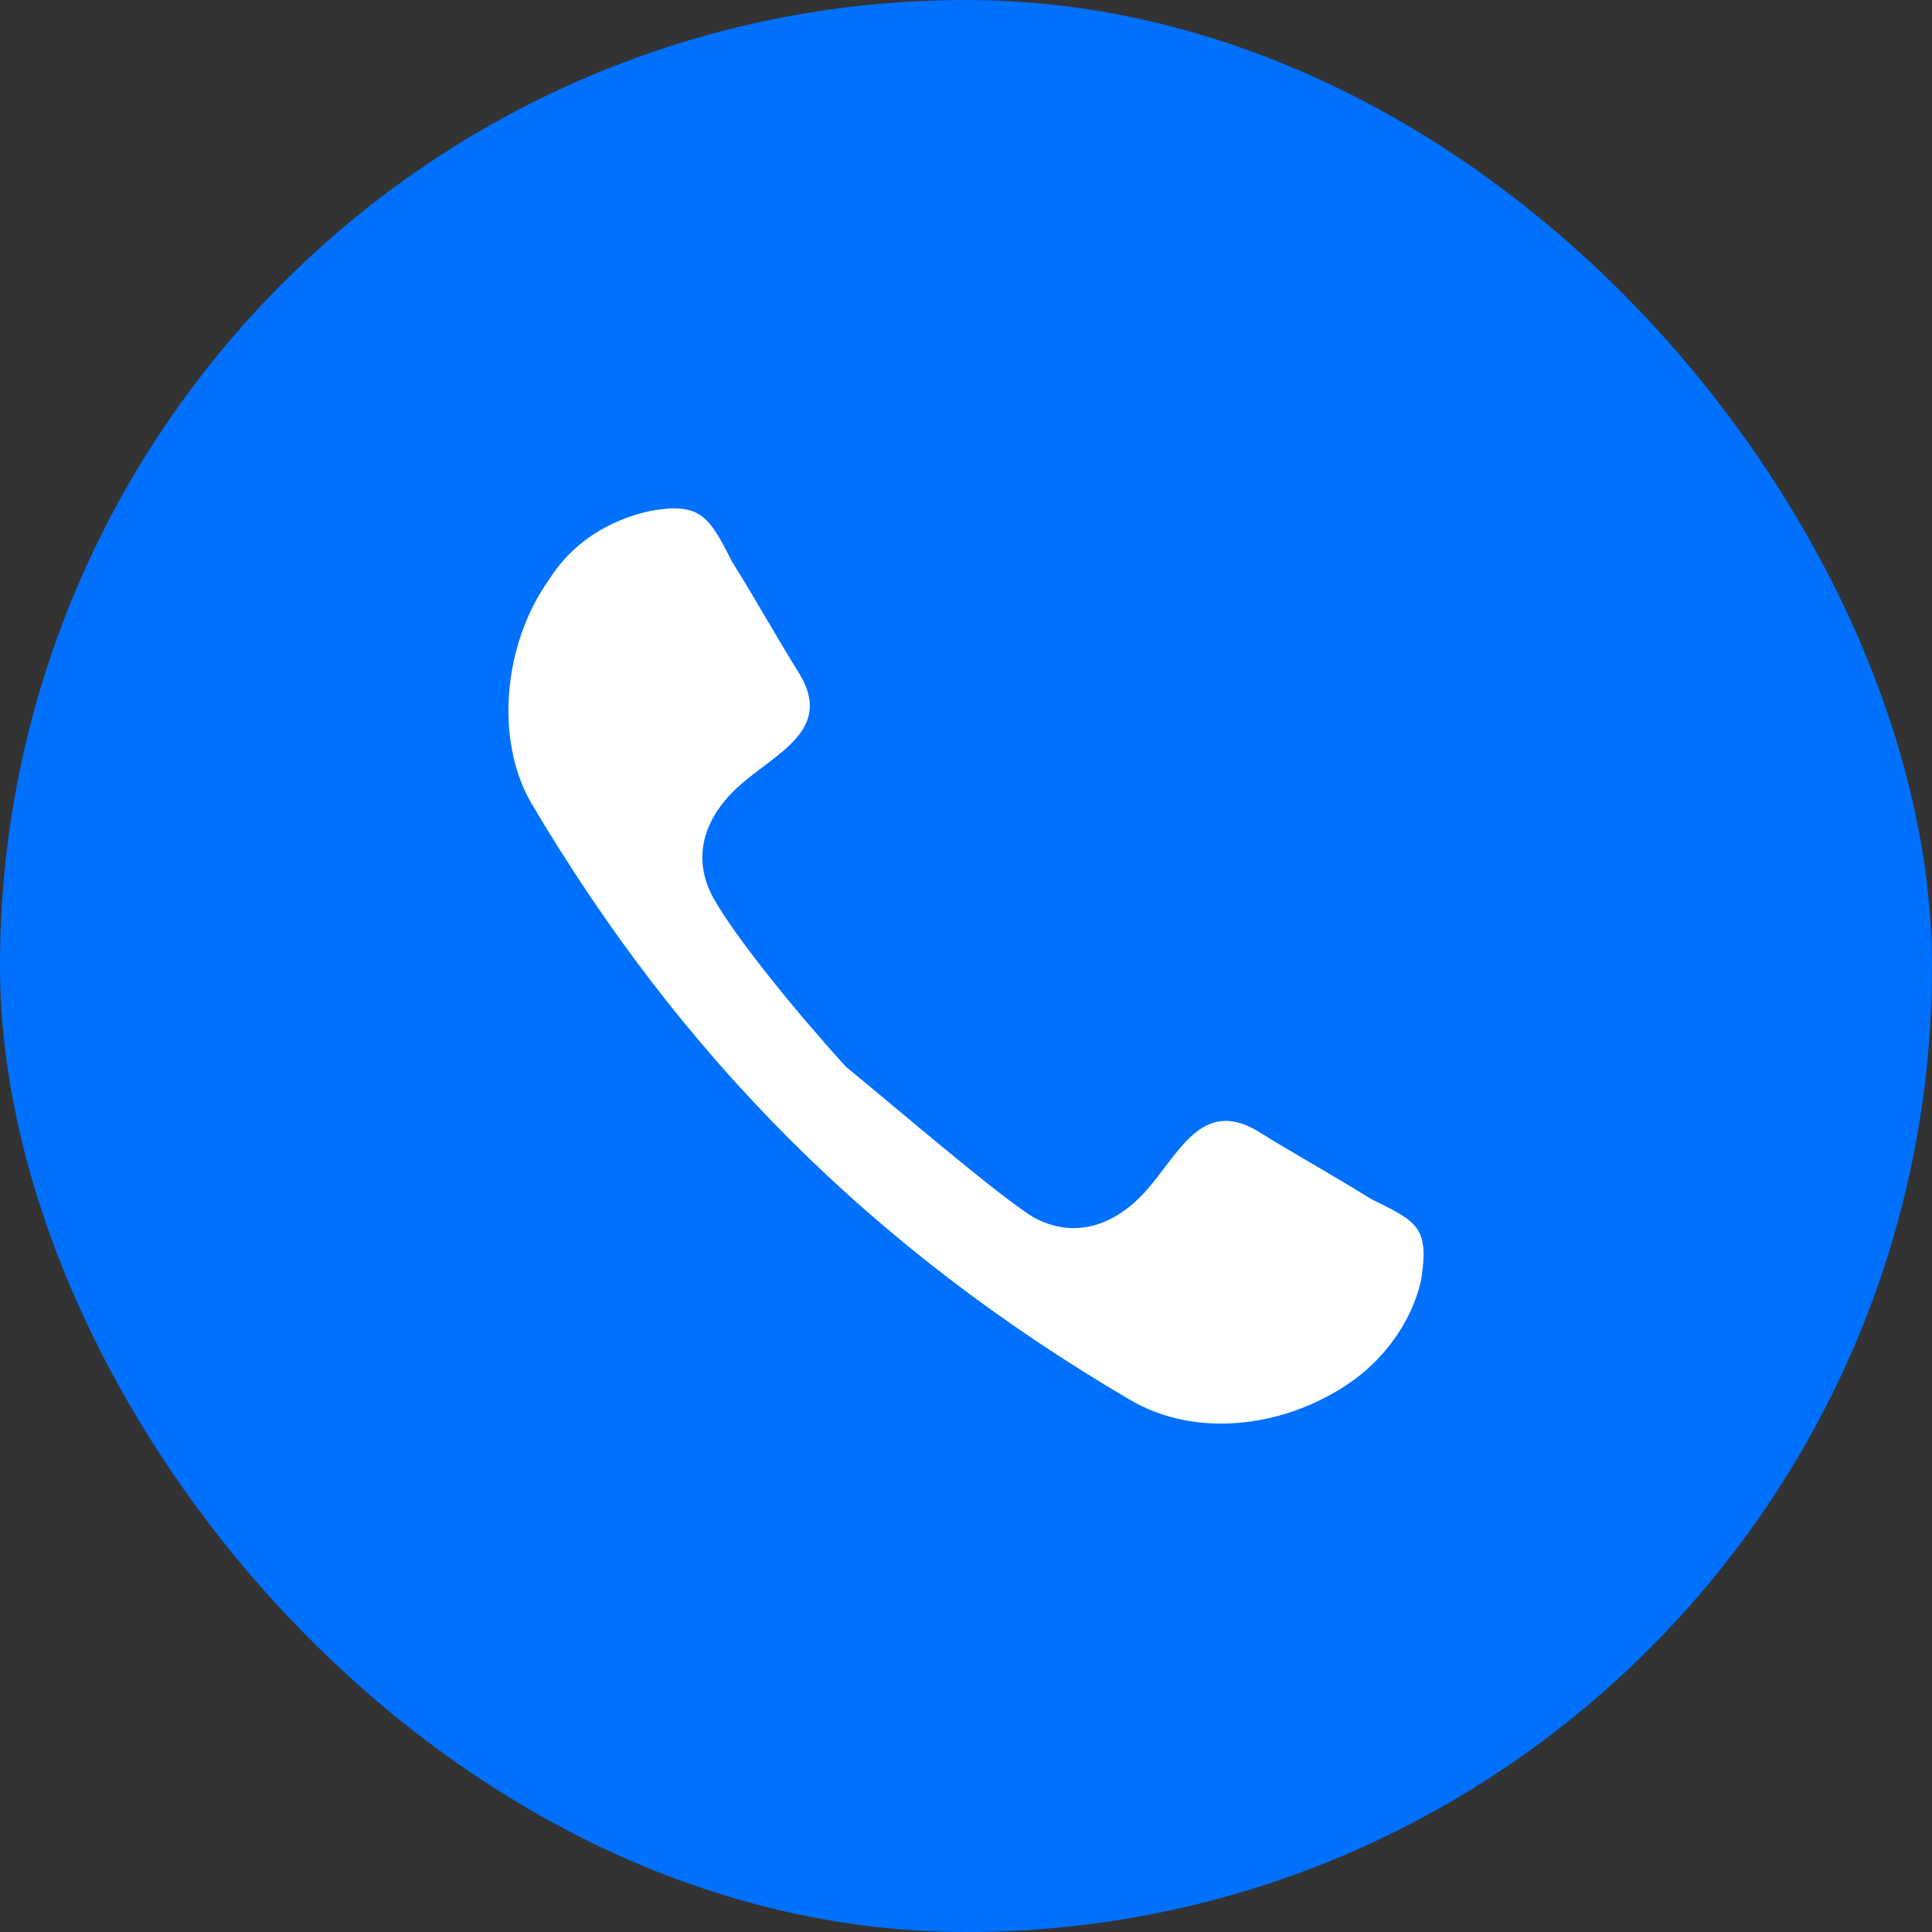
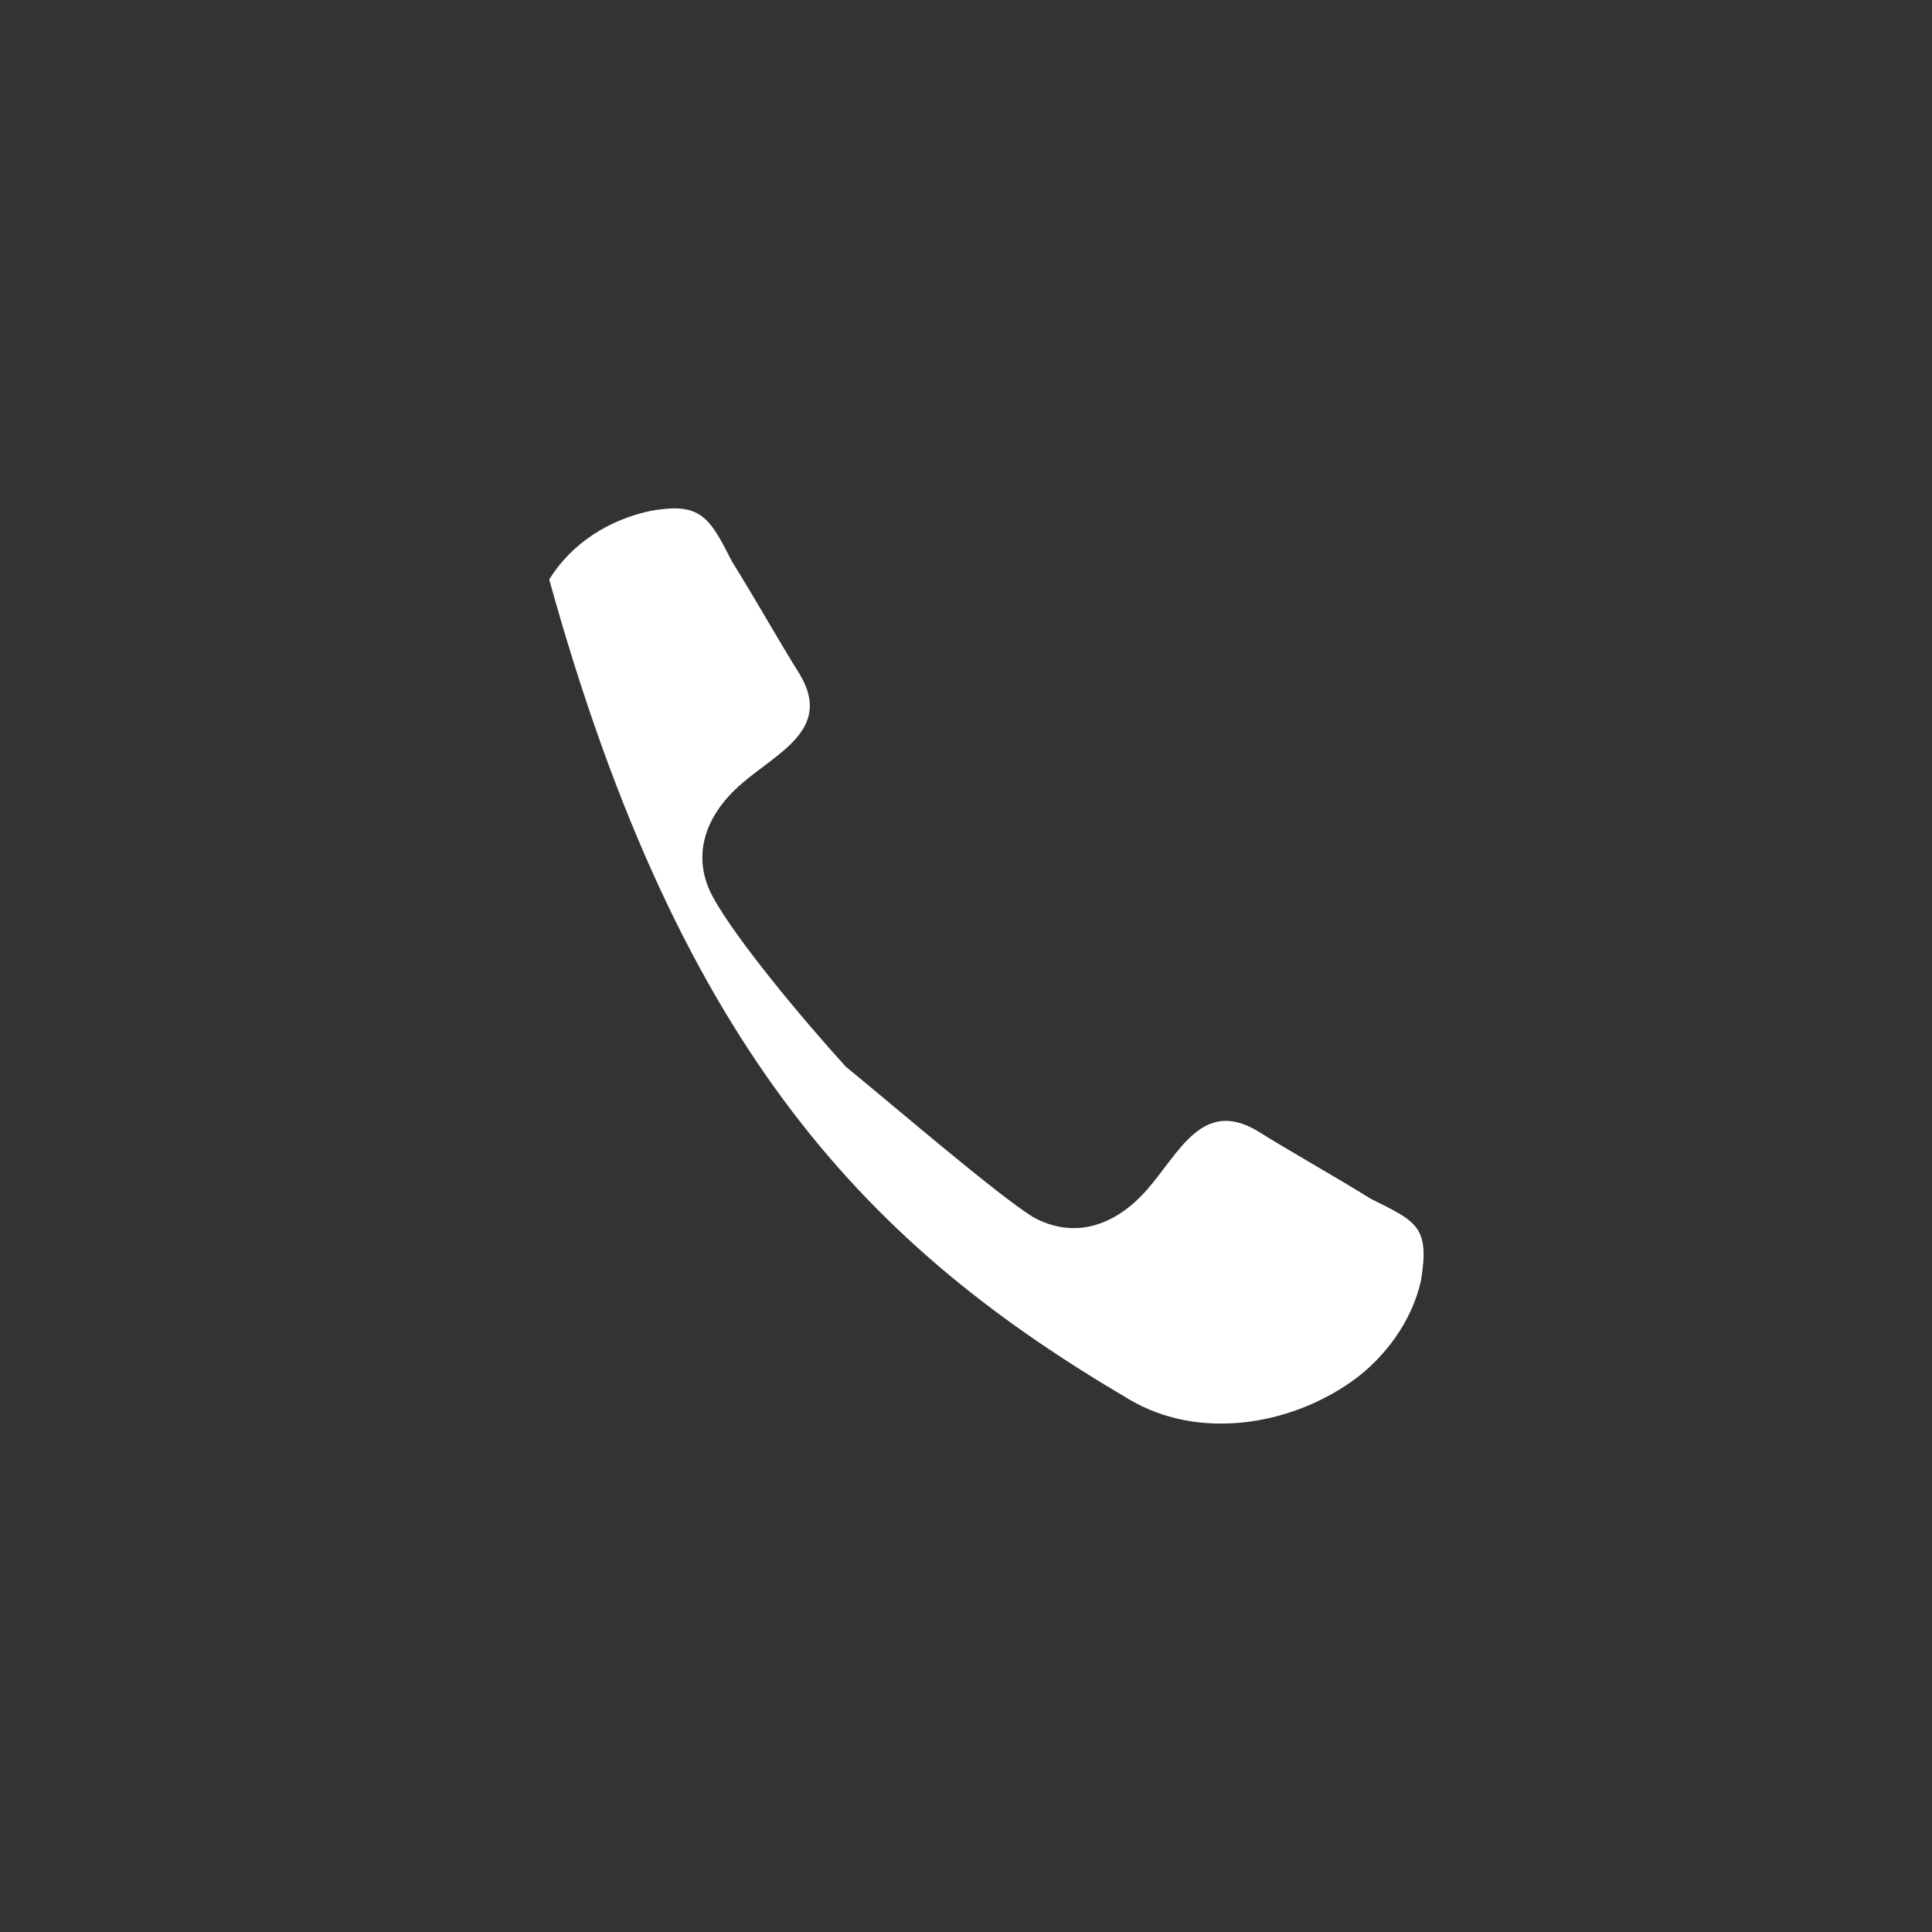
<svg xmlns="http://www.w3.org/2000/svg" width="38" height="38" viewBox="0 0 38 38" fill="none">
  <rect x="0" y="0" width="38" height="38" fill="#333333" stroke="none" />
-   <rect width="38" height="38" rx="19" fill="#0070FF" />
-   <path d="M26.96 23.578C26.242 23.13 25.434 22.683 24.716 22.235C23.639 21.608 23.19 22.683 22.561 23.399C21.933 24.116 21.125 24.384 20.317 23.937C19.599 23.489 17.624 21.787 16.637 20.981C15.739 19.995 14.483 18.473 14.034 17.666C13.585 16.86 13.854 16.054 14.572 15.427C15.29 14.8 16.368 14.352 15.739 13.277C15.29 12.56 14.842 11.754 14.393 11.038C13.944 10.142 13.764 9.873 12.777 10.052C11.969 10.232 11.251 10.679 10.802 11.396C9.905 12.65 9.725 14.531 10.443 15.785C13.405 20.801 17.176 24.564 22.203 27.52C23.549 28.326 25.344 28.057 26.601 27.161C27.229 26.713 27.768 25.997 27.948 25.191C28.127 24.116 27.858 24.026 26.96 23.578Z" fill="white" />
+   <path d="M26.96 23.578C26.242 23.13 25.434 22.683 24.716 22.235C23.639 21.608 23.19 22.683 22.561 23.399C21.933 24.116 21.125 24.384 20.317 23.937C19.599 23.489 17.624 21.787 16.637 20.981C15.739 19.995 14.483 18.473 14.034 17.666C13.585 16.86 13.854 16.054 14.572 15.427C15.29 14.8 16.368 14.352 15.739 13.277C15.29 12.56 14.842 11.754 14.393 11.038C13.944 10.142 13.764 9.873 12.777 10.052C11.969 10.232 11.251 10.679 10.802 11.396C13.405 20.801 17.176 24.564 22.203 27.52C23.549 28.326 25.344 28.057 26.601 27.161C27.229 26.713 27.768 25.997 27.948 25.191C28.127 24.116 27.858 24.026 26.96 23.578Z" fill="white" />
</svg>